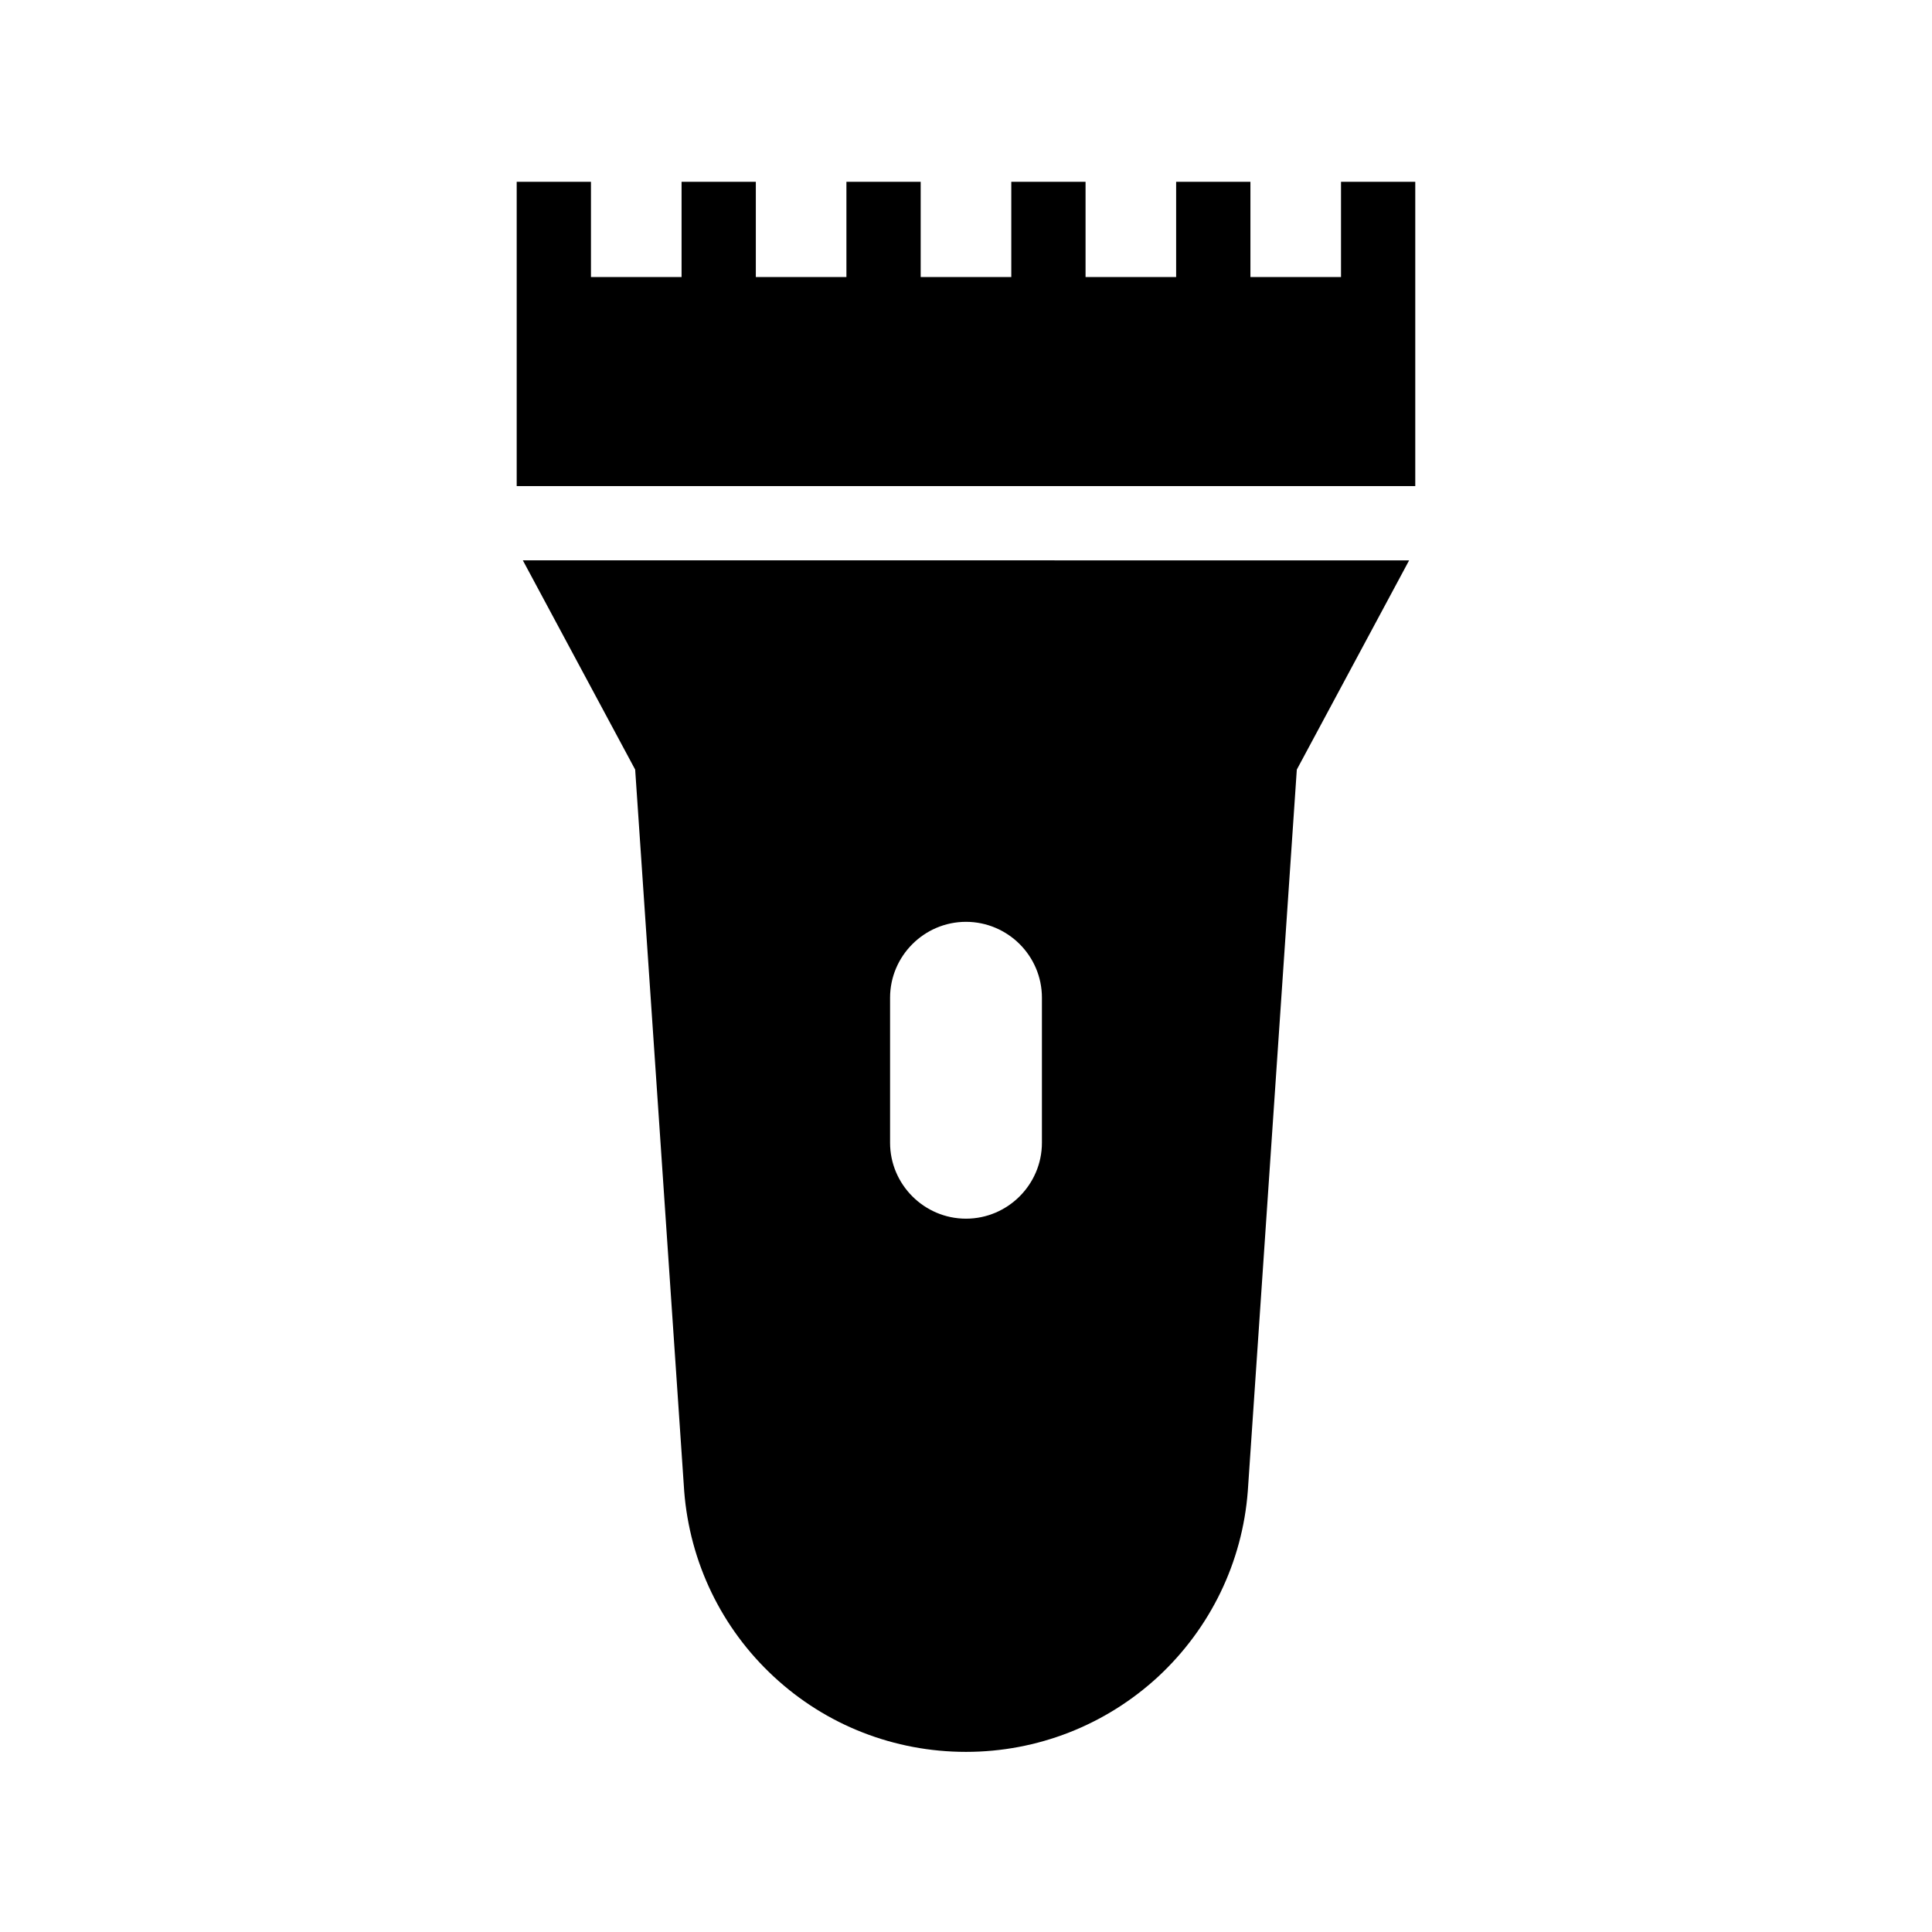
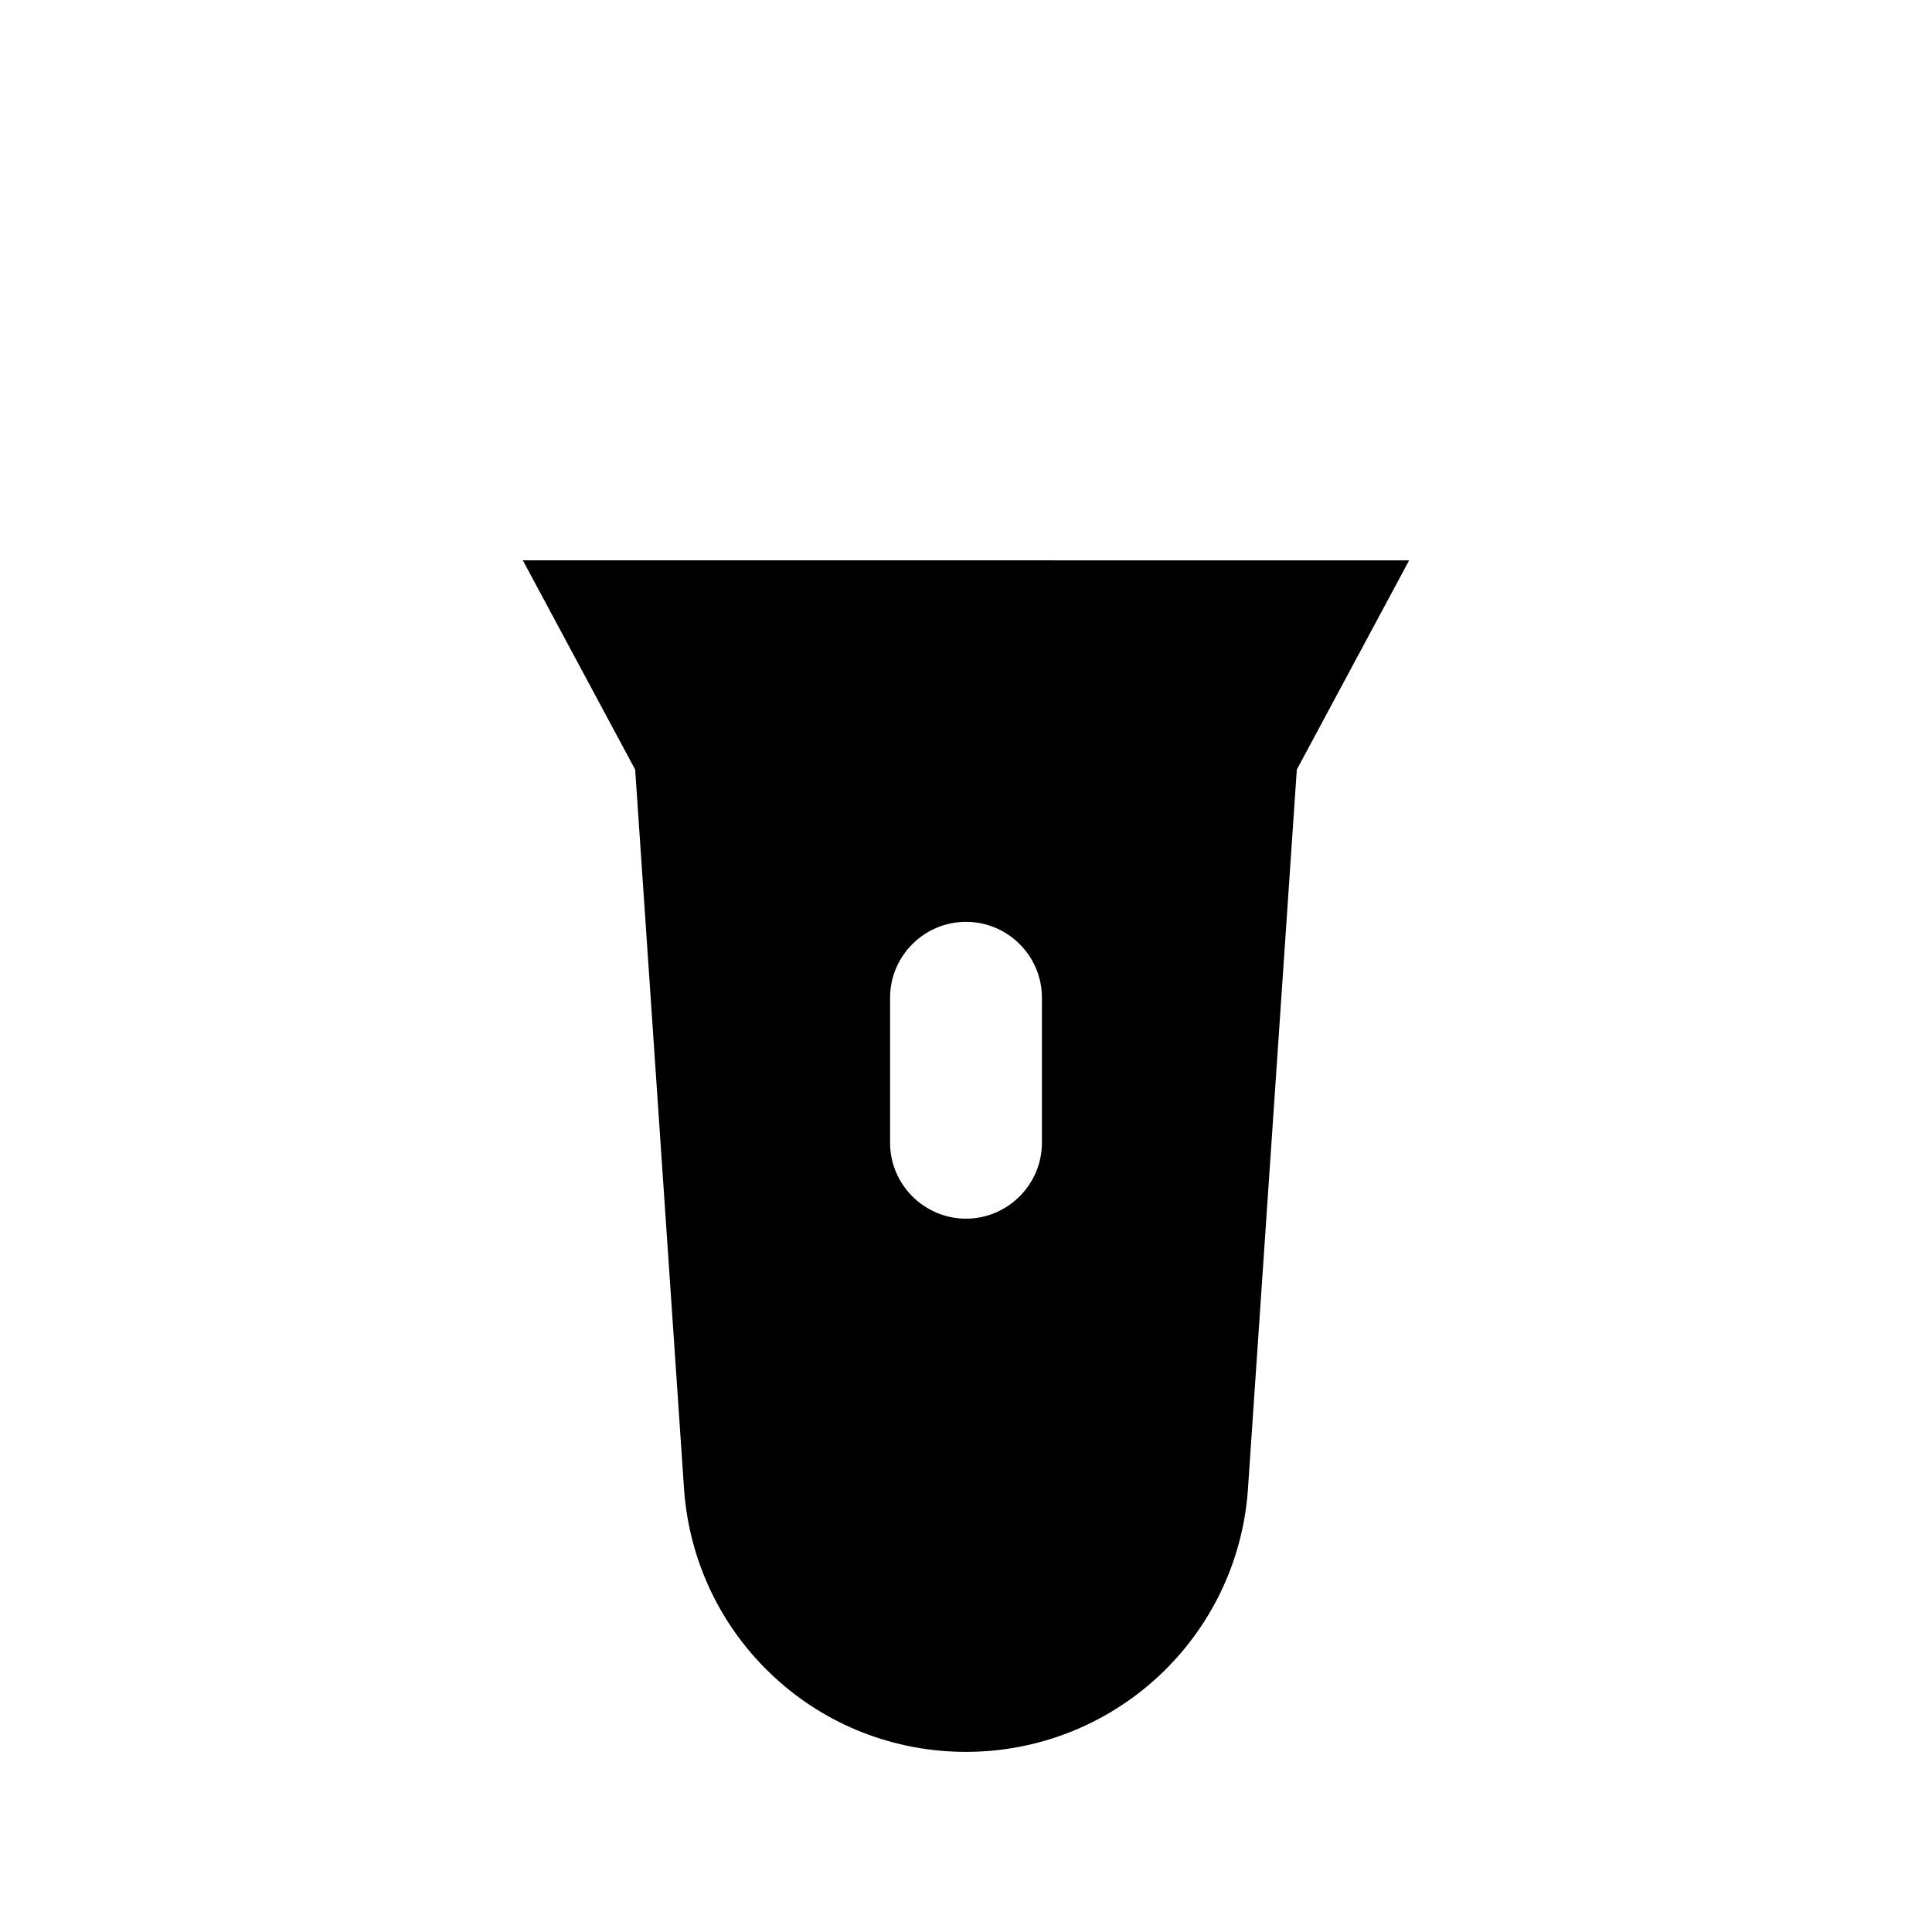
<svg xmlns="http://www.w3.org/2000/svg" fill="#000000" width="800px" height="800px" version="1.1" viewBox="144 144 512 512">
  <g>
-     <path d="m519.06 192.18v80.641h-238.13v-80.641h19.68v25.242h24.012v-25.242h19.68v25.242h24.008v-25.242h19.68v25.242h24.012v-25.242h19.68v25.242h24.008v-25.242h19.684v25.242h24.008v-25.242z" />
    <path d="m282.56 292.5 29.766 55.449 12.988 191.14v0.051c1.477 18.895 9.891 36.359 23.762 49.199 13.875 12.891 31.98 19.926 50.922 19.926s37-7.086 50.922-19.926c13.875-12.891 22.336-30.355 23.762-49.199l12.988-191.19 29.766-55.449zm137.56 154.34c0 11.07-9.055 20.121-20.121 20.121-11.07 0-20.121-9.055-20.121-20.121v-38.426c0-11.07 9.055-20.121 20.121-20.121 5.512 0 10.578 2.262 14.219 5.902s5.902 8.66 5.902 14.219z" />
  </g>
</svg>